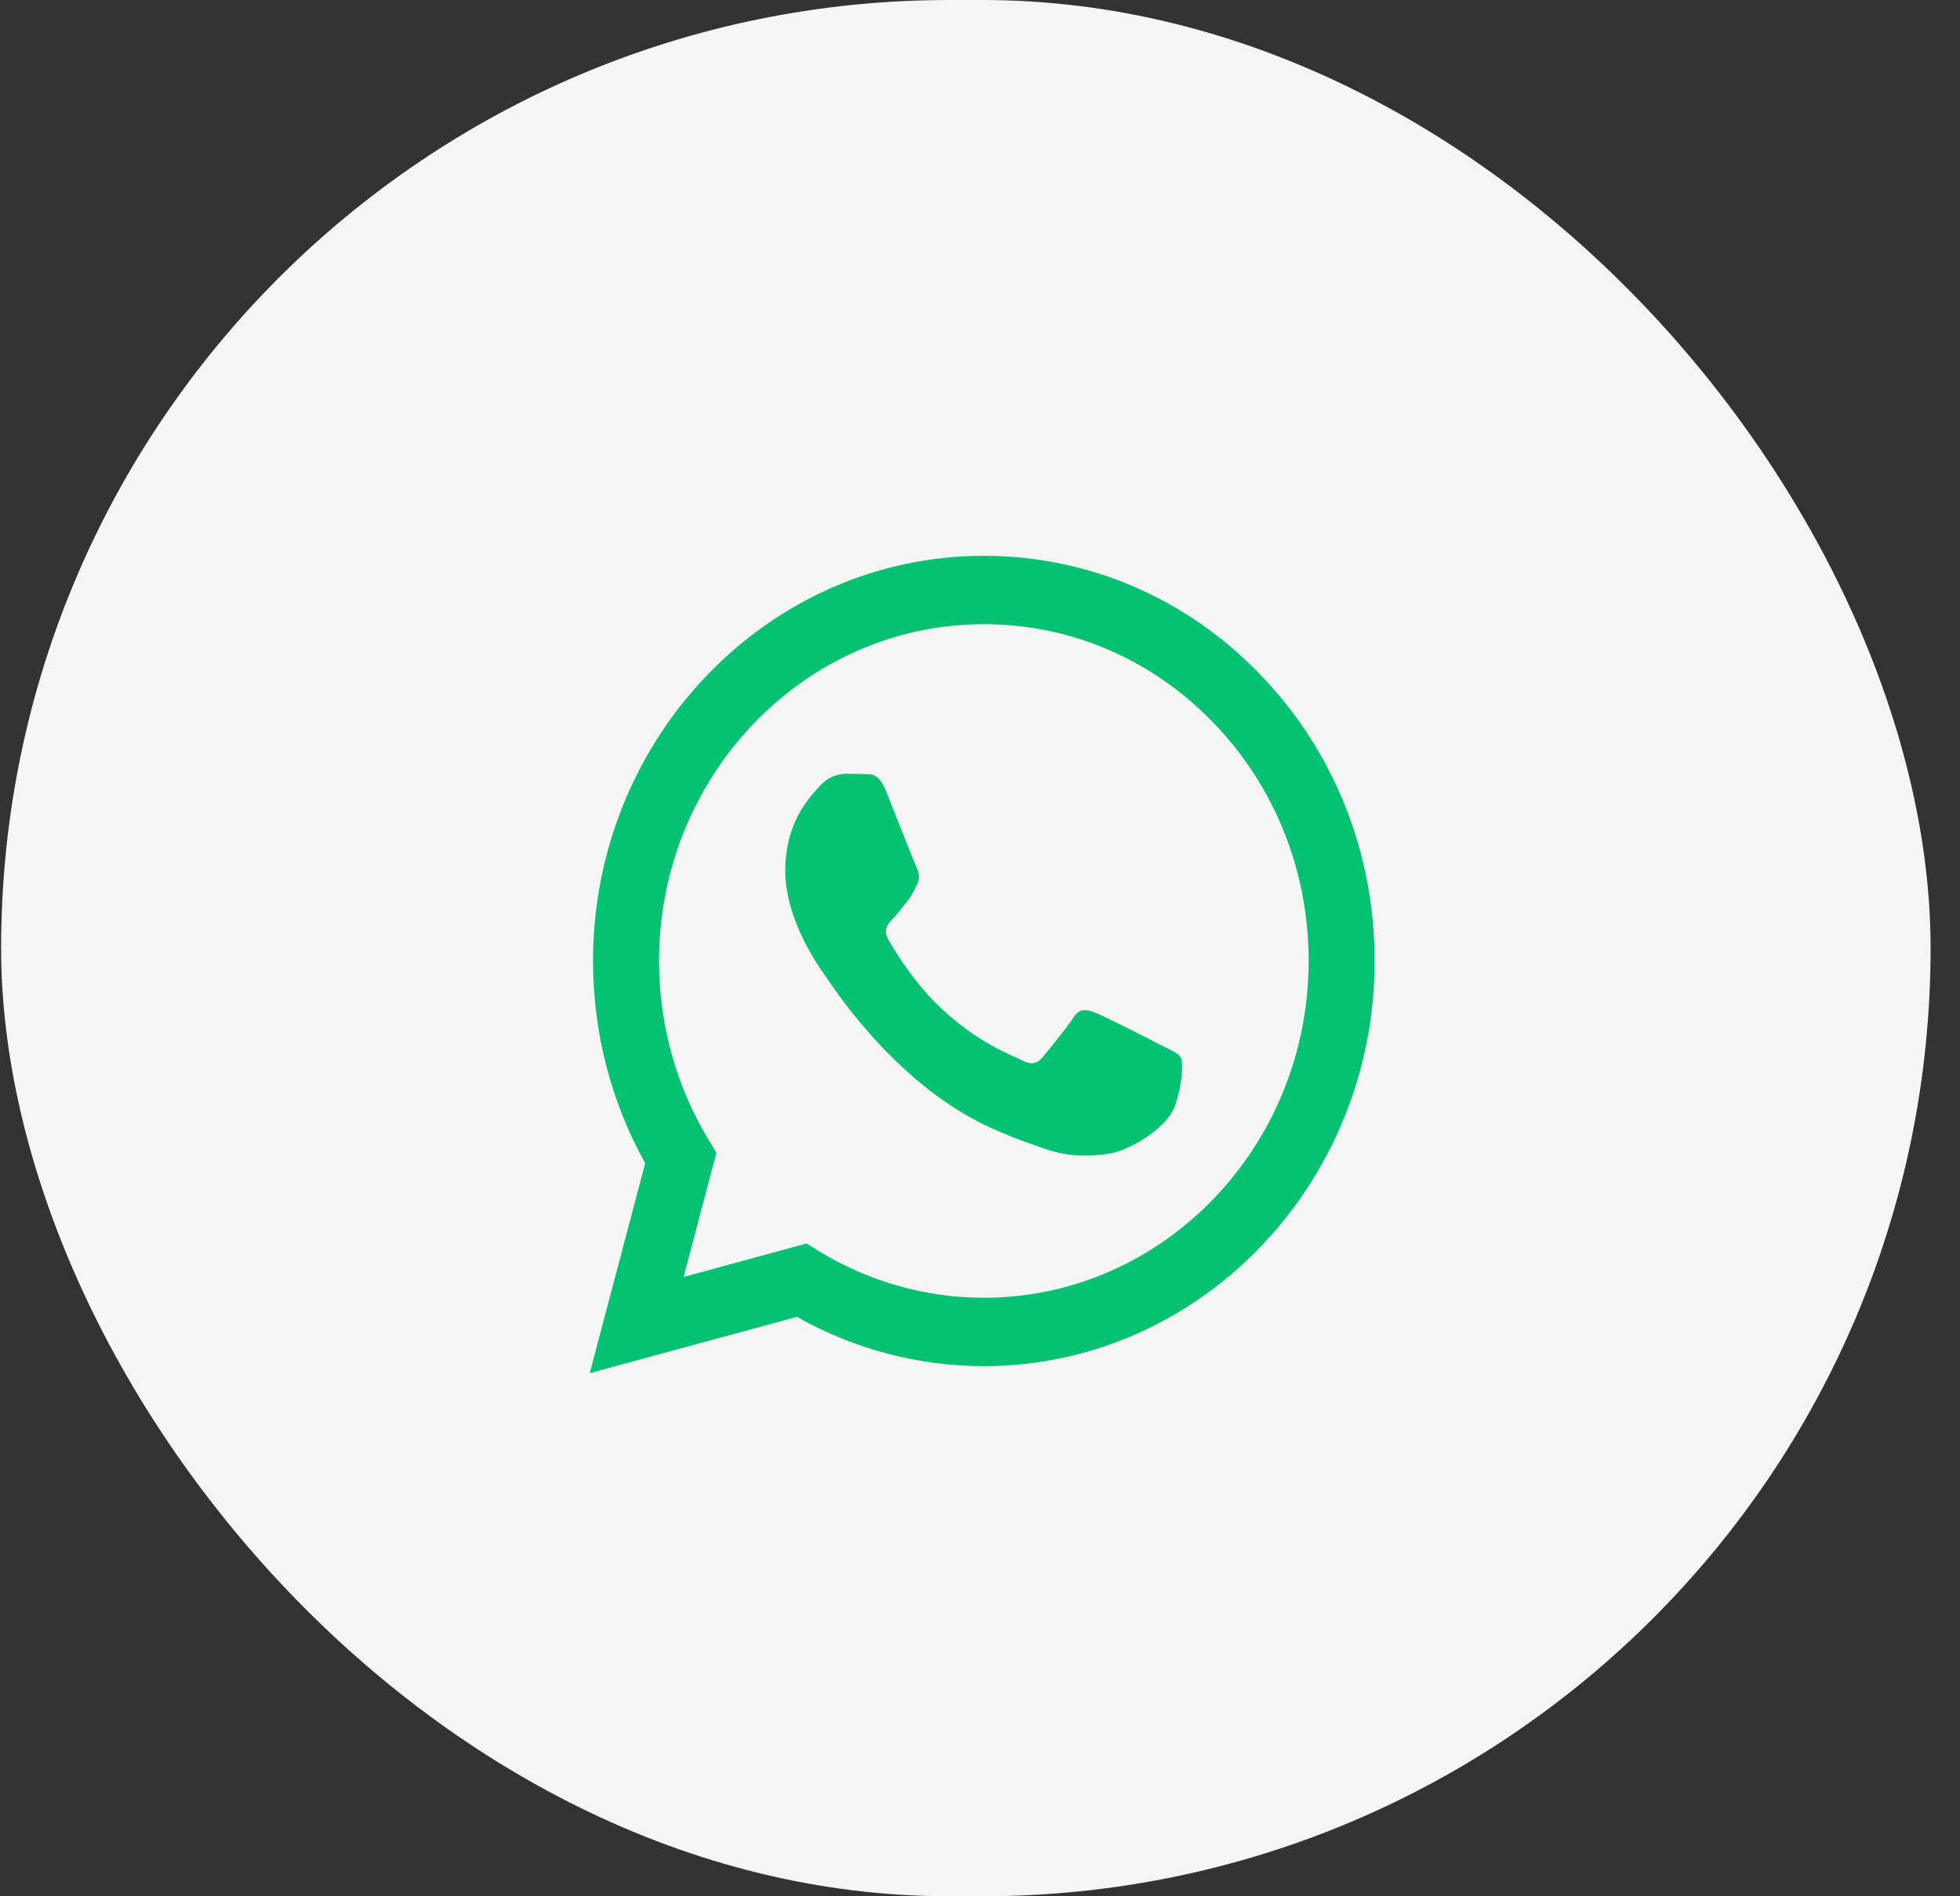
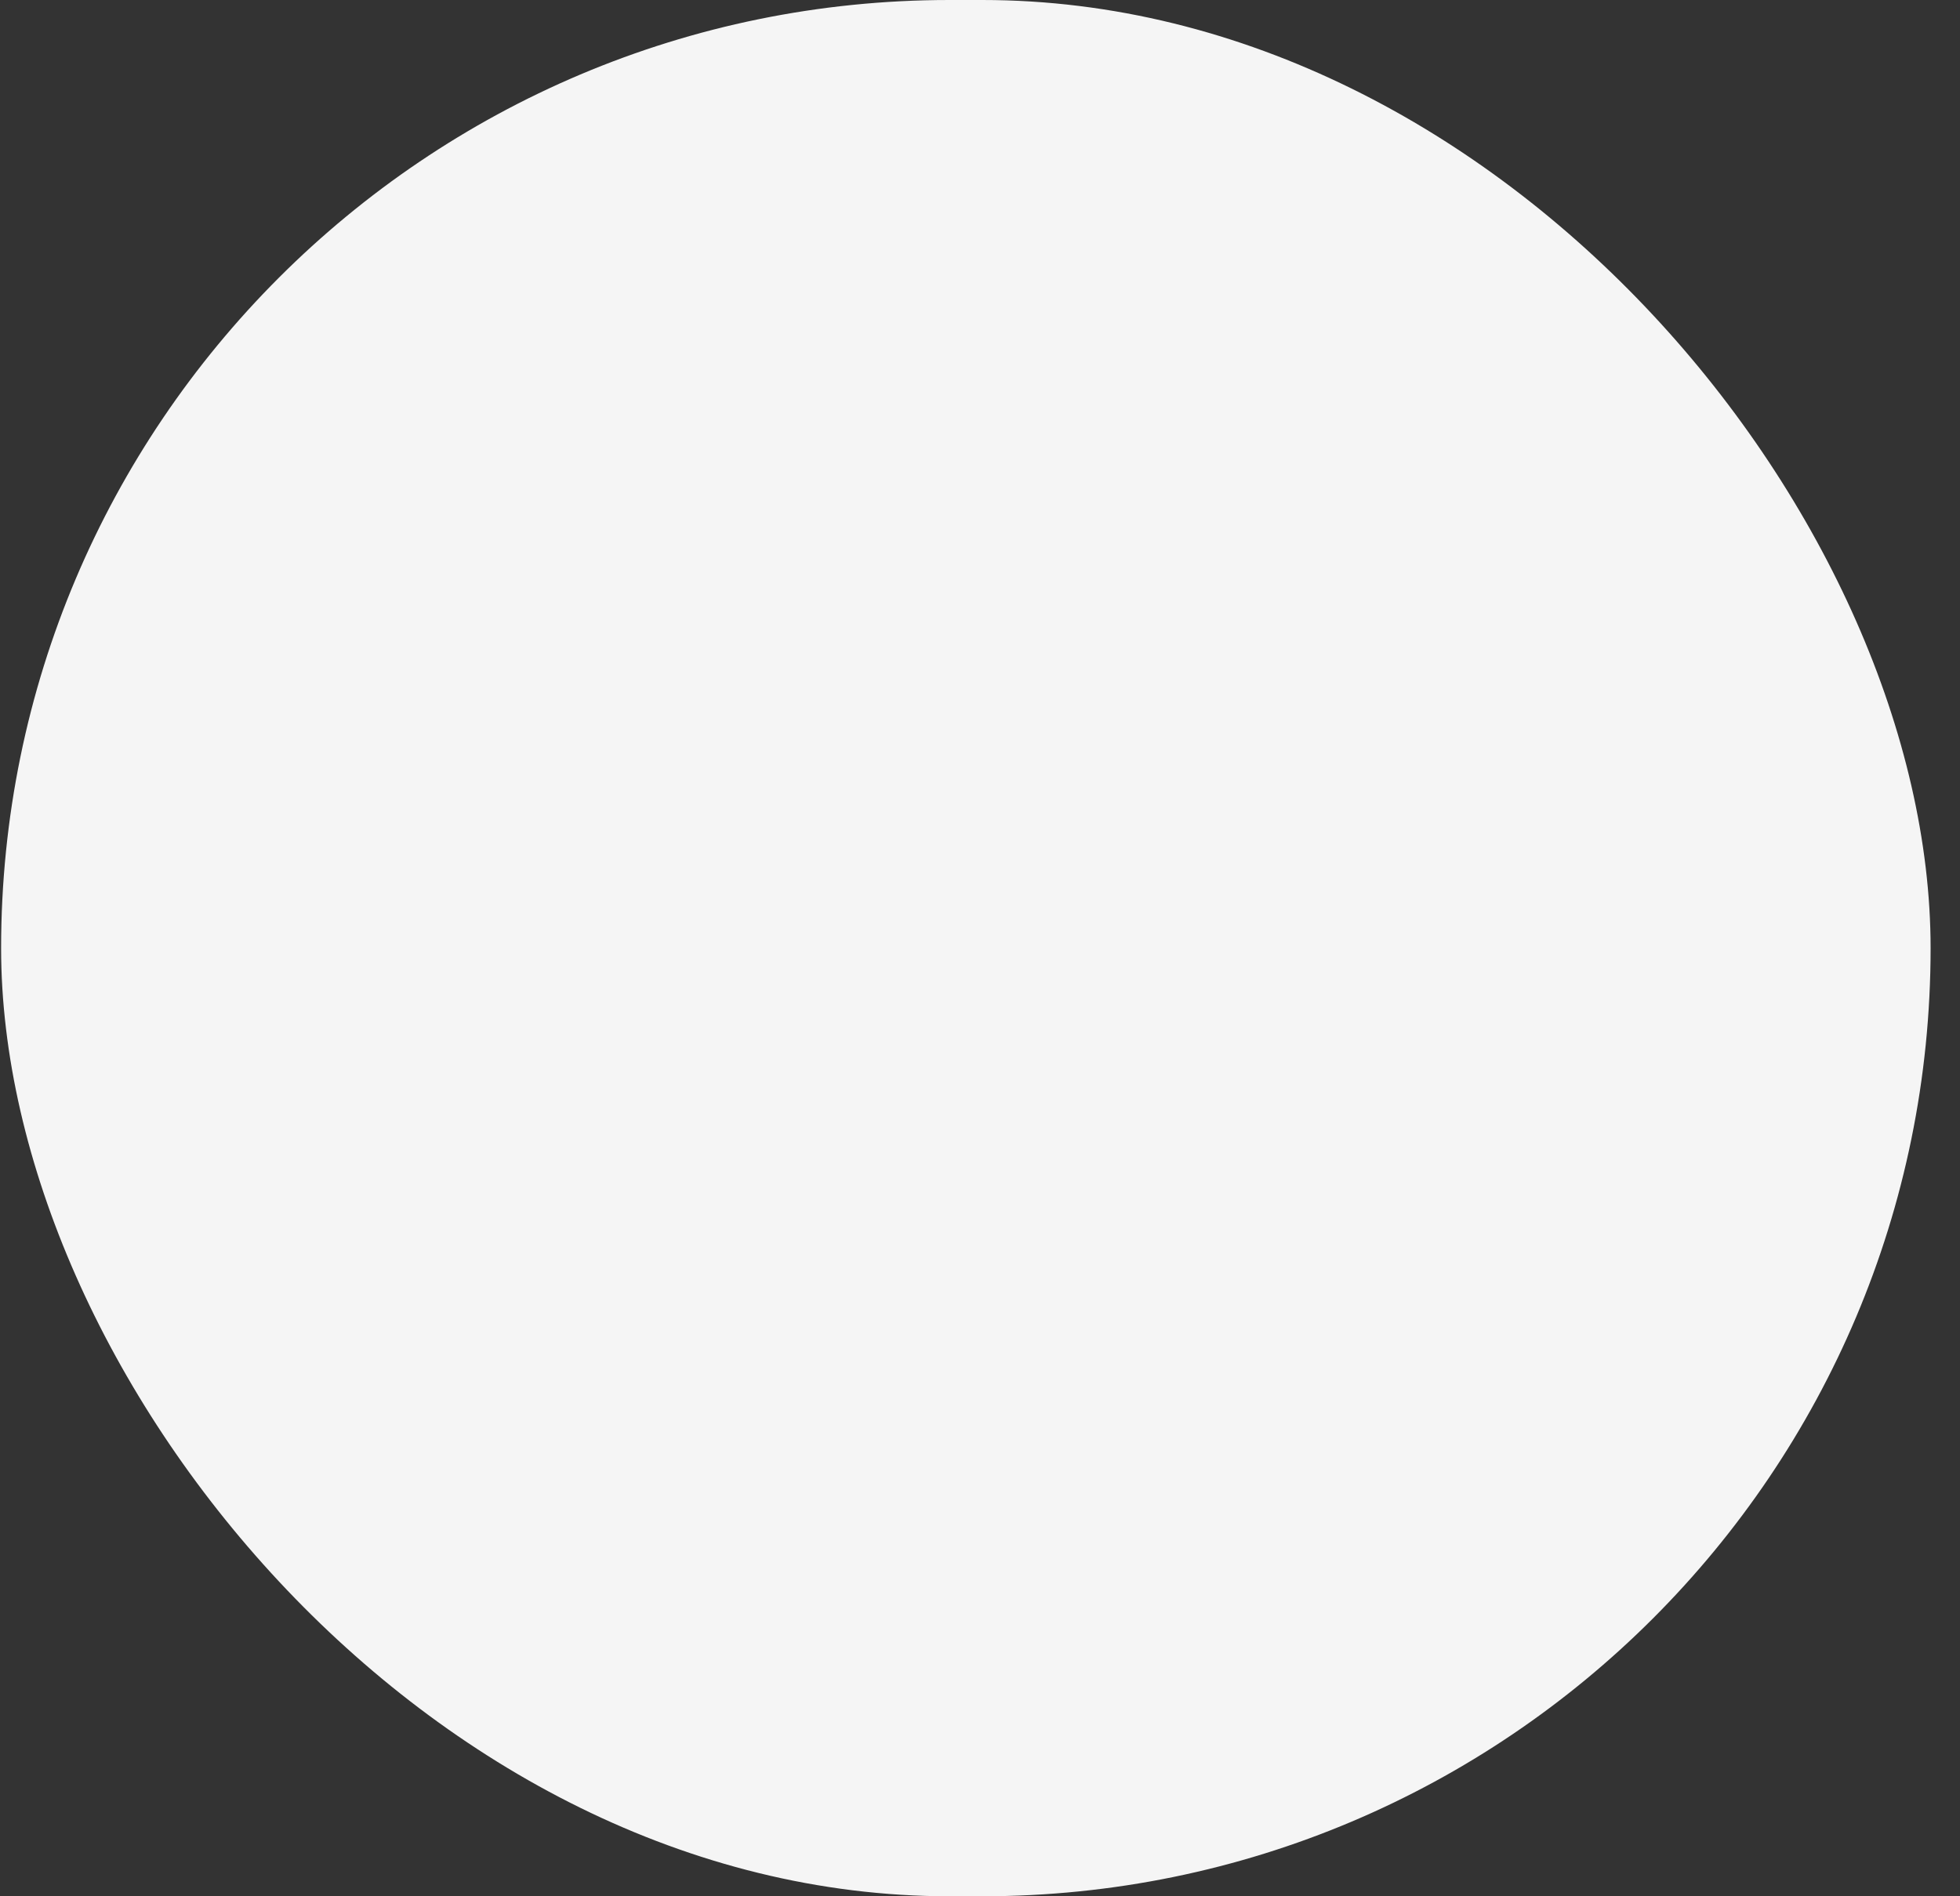
<svg xmlns="http://www.w3.org/2000/svg" width="62" height="60" viewBox="0 0 62 60" fill="none">
  <rect x="0" y="0" width="62" height="60" fill="#333333" stroke="none" />
  <rect x="0.035" width="61.035" height="60" rx="30" fill="#F5F5F5" />
-   <path fill-rule="evenodd" clip-rule="evenodd" d="M31.121 17.586C34.428 17.587 37.532 18.922 39.866 21.344C42.2 23.767 43.485 26.986 43.483 30.411C43.48 37.477 37.934 43.226 31.121 43.226H31.116C29.047 43.225 27.014 42.687 25.209 41.666L18.655 43.448L20.409 36.807C19.328 34.864 18.759 32.659 18.759 30.401C18.762 23.334 24.308 17.586 31.121 17.586ZM31.118 41.062H31.122C36.785 41.062 41.394 36.283 41.396 30.409C41.397 27.563 40.33 24.887 38.389 22.874C36.45 20.861 33.87 19.751 31.125 19.75C25.458 19.75 20.849 24.528 20.847 30.401C20.846 32.414 21.389 34.373 22.417 36.069L22.662 36.473L21.624 40.403L25.513 39.346L25.888 39.577C27.465 40.547 29.274 41.061 31.118 41.062ZM34.647 32.042C34.93 32.149 36.448 32.923 36.757 33.084C36.817 33.115 36.873 33.143 36.925 33.169C37.141 33.277 37.287 33.35 37.349 33.458C37.426 33.592 37.426 34.233 37.169 34.981C36.912 35.729 35.678 36.412 35.084 36.504C34.552 36.586 33.879 36.62 33.139 36.377C32.69 36.229 32.115 36.032 31.378 35.702C28.481 34.405 26.523 31.494 26.155 30.946C26.129 30.908 26.111 30.881 26.101 30.867L26.1 30.865C25.941 30.646 24.84 29.127 24.84 27.555C24.84 26.08 25.538 25.308 25.86 24.951C25.882 24.927 25.902 24.904 25.921 24.883C26.204 24.563 26.539 24.483 26.744 24.483C26.95 24.483 27.157 24.484 27.336 24.494C27.359 24.495 27.382 24.495 27.406 24.495C27.586 24.494 27.81 24.492 28.032 25.043C28.117 25.256 28.242 25.572 28.374 25.905C28.64 26.575 28.932 27.314 28.984 27.421C29.061 27.581 29.113 27.768 29.009 27.982C28.994 28.014 28.979 28.045 28.965 28.074C28.888 28.237 28.831 28.358 28.701 28.516C28.649 28.578 28.596 28.645 28.543 28.712C28.436 28.847 28.33 28.981 28.237 29.077C28.083 29.236 27.922 29.41 28.102 29.73C28.282 30.051 28.902 31.099 29.82 31.948C30.807 32.861 31.665 33.247 32.1 33.443C32.185 33.481 32.254 33.512 32.304 33.538C32.613 33.698 32.793 33.672 32.974 33.458C33.154 33.244 33.746 32.523 33.952 32.203C34.157 31.882 34.364 31.935 34.647 32.042Z" fill="#05C172" />
</svg>